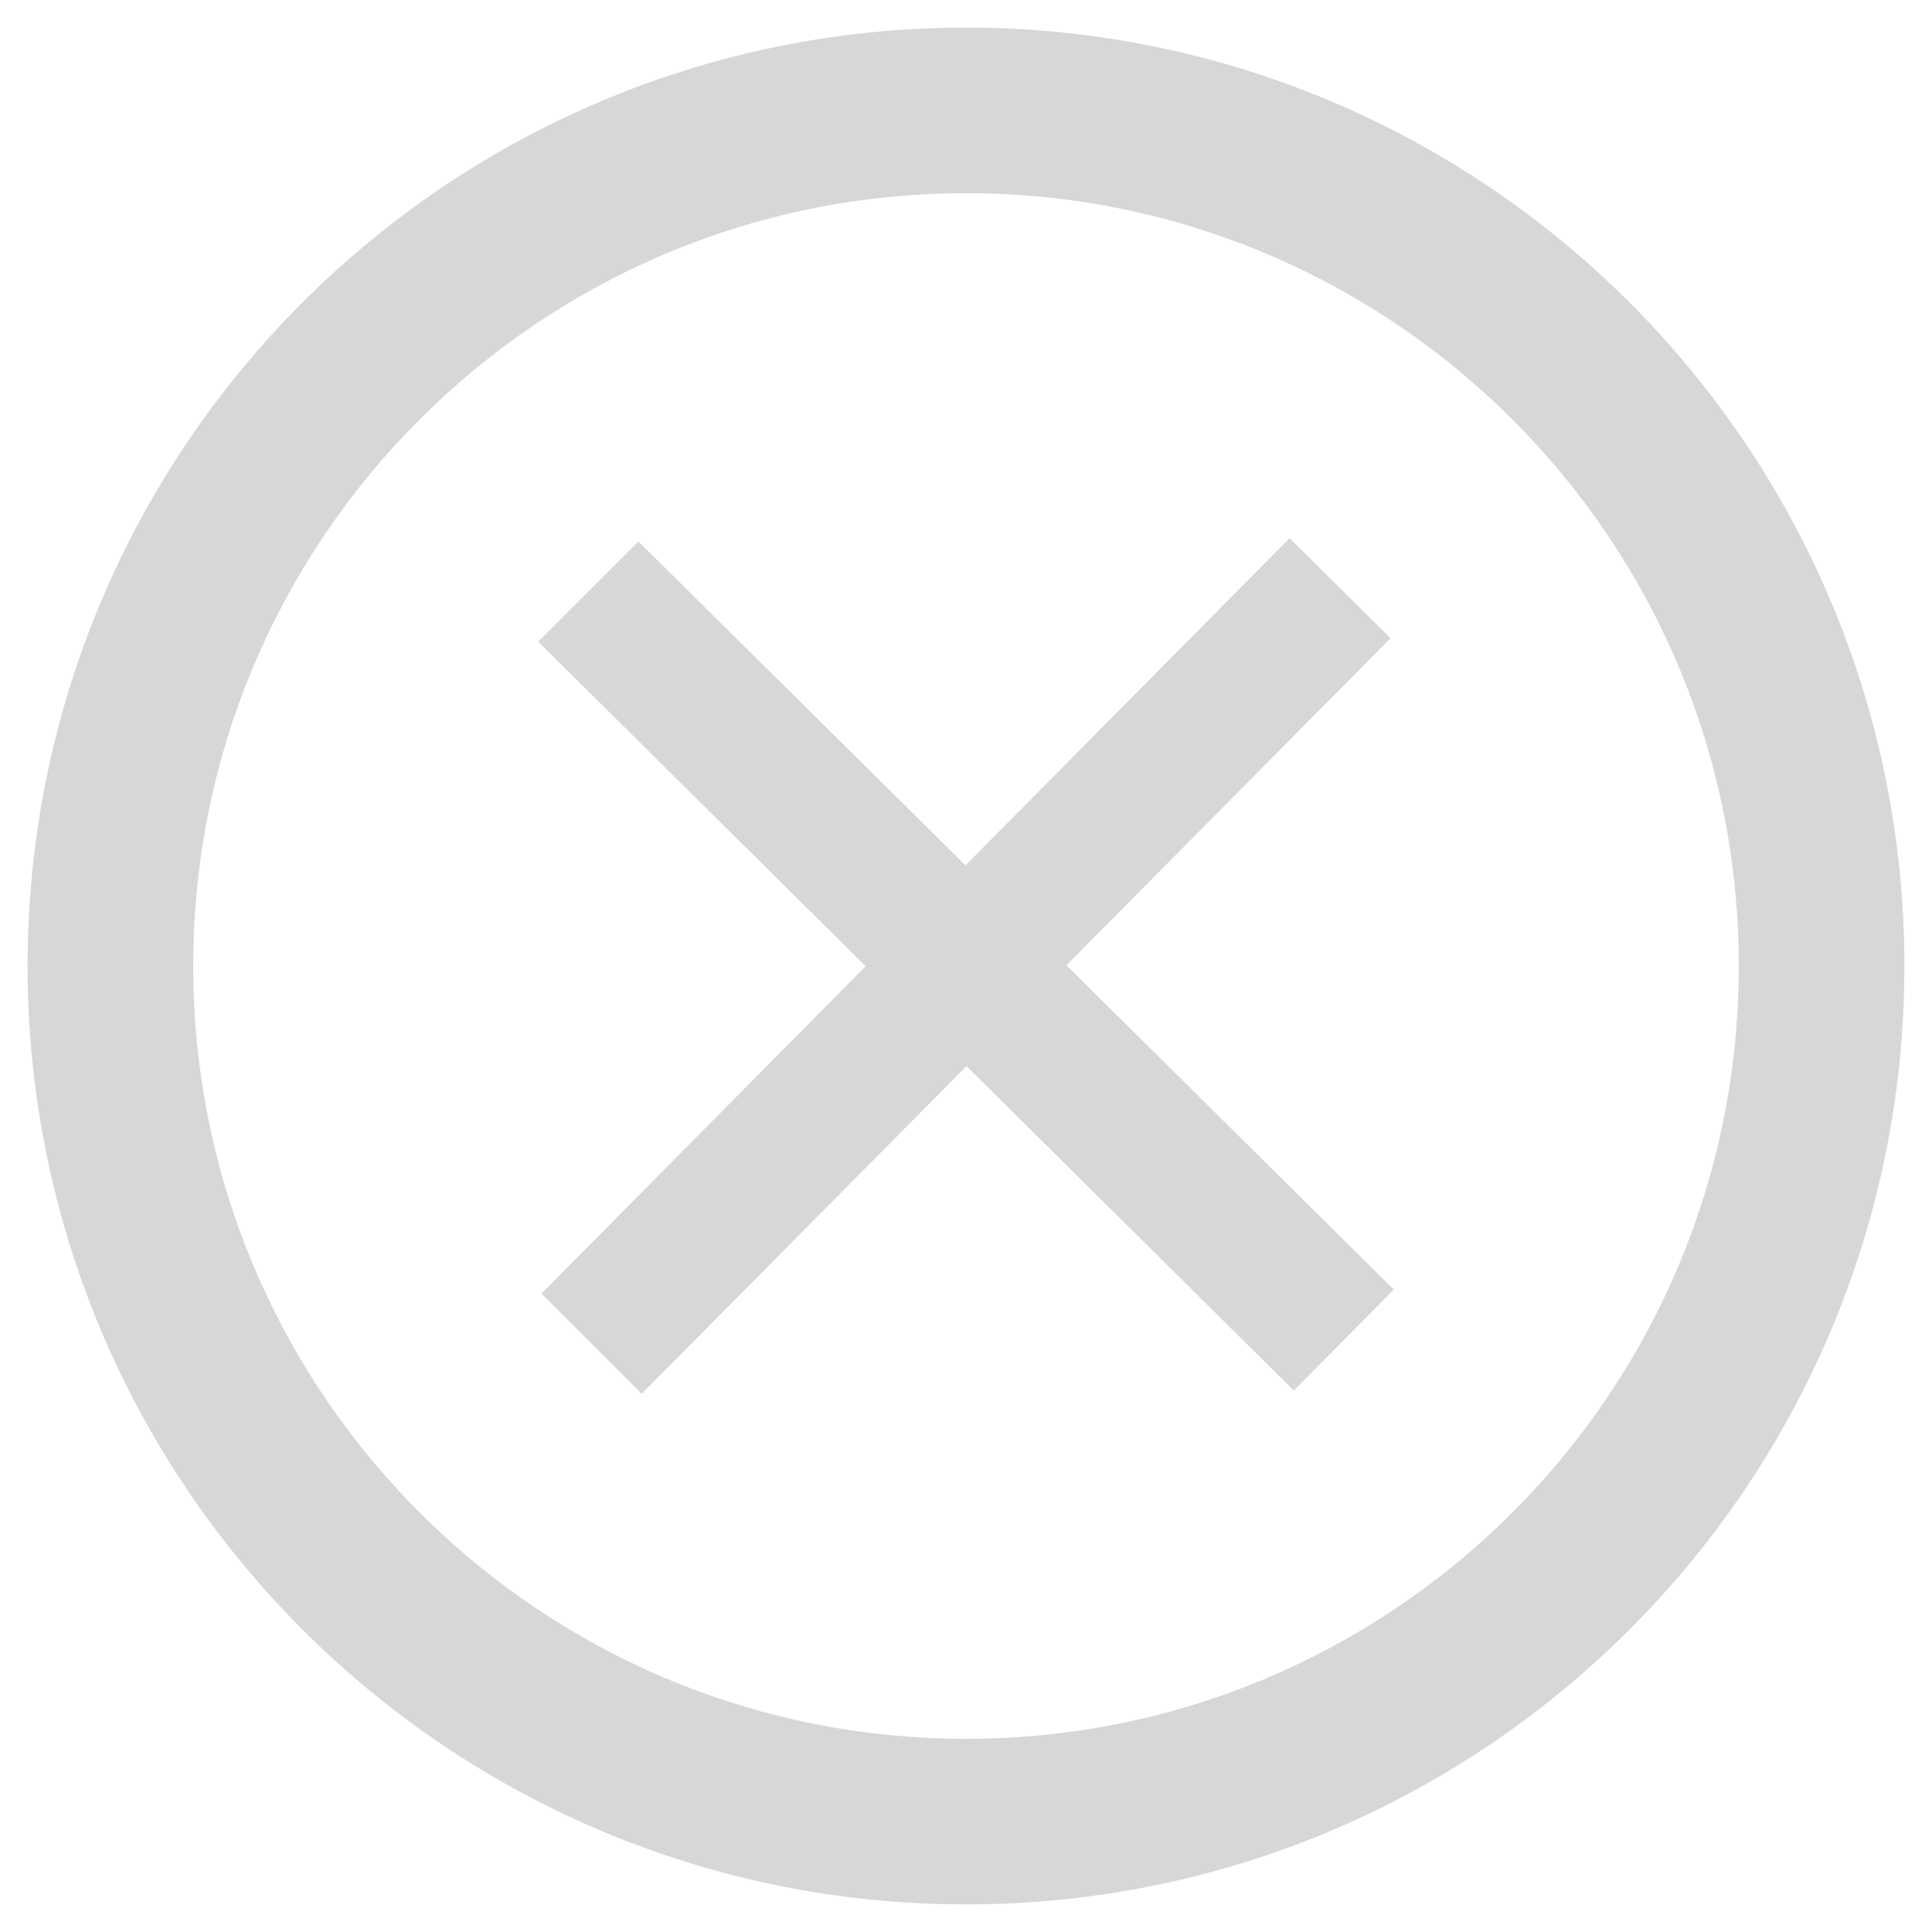
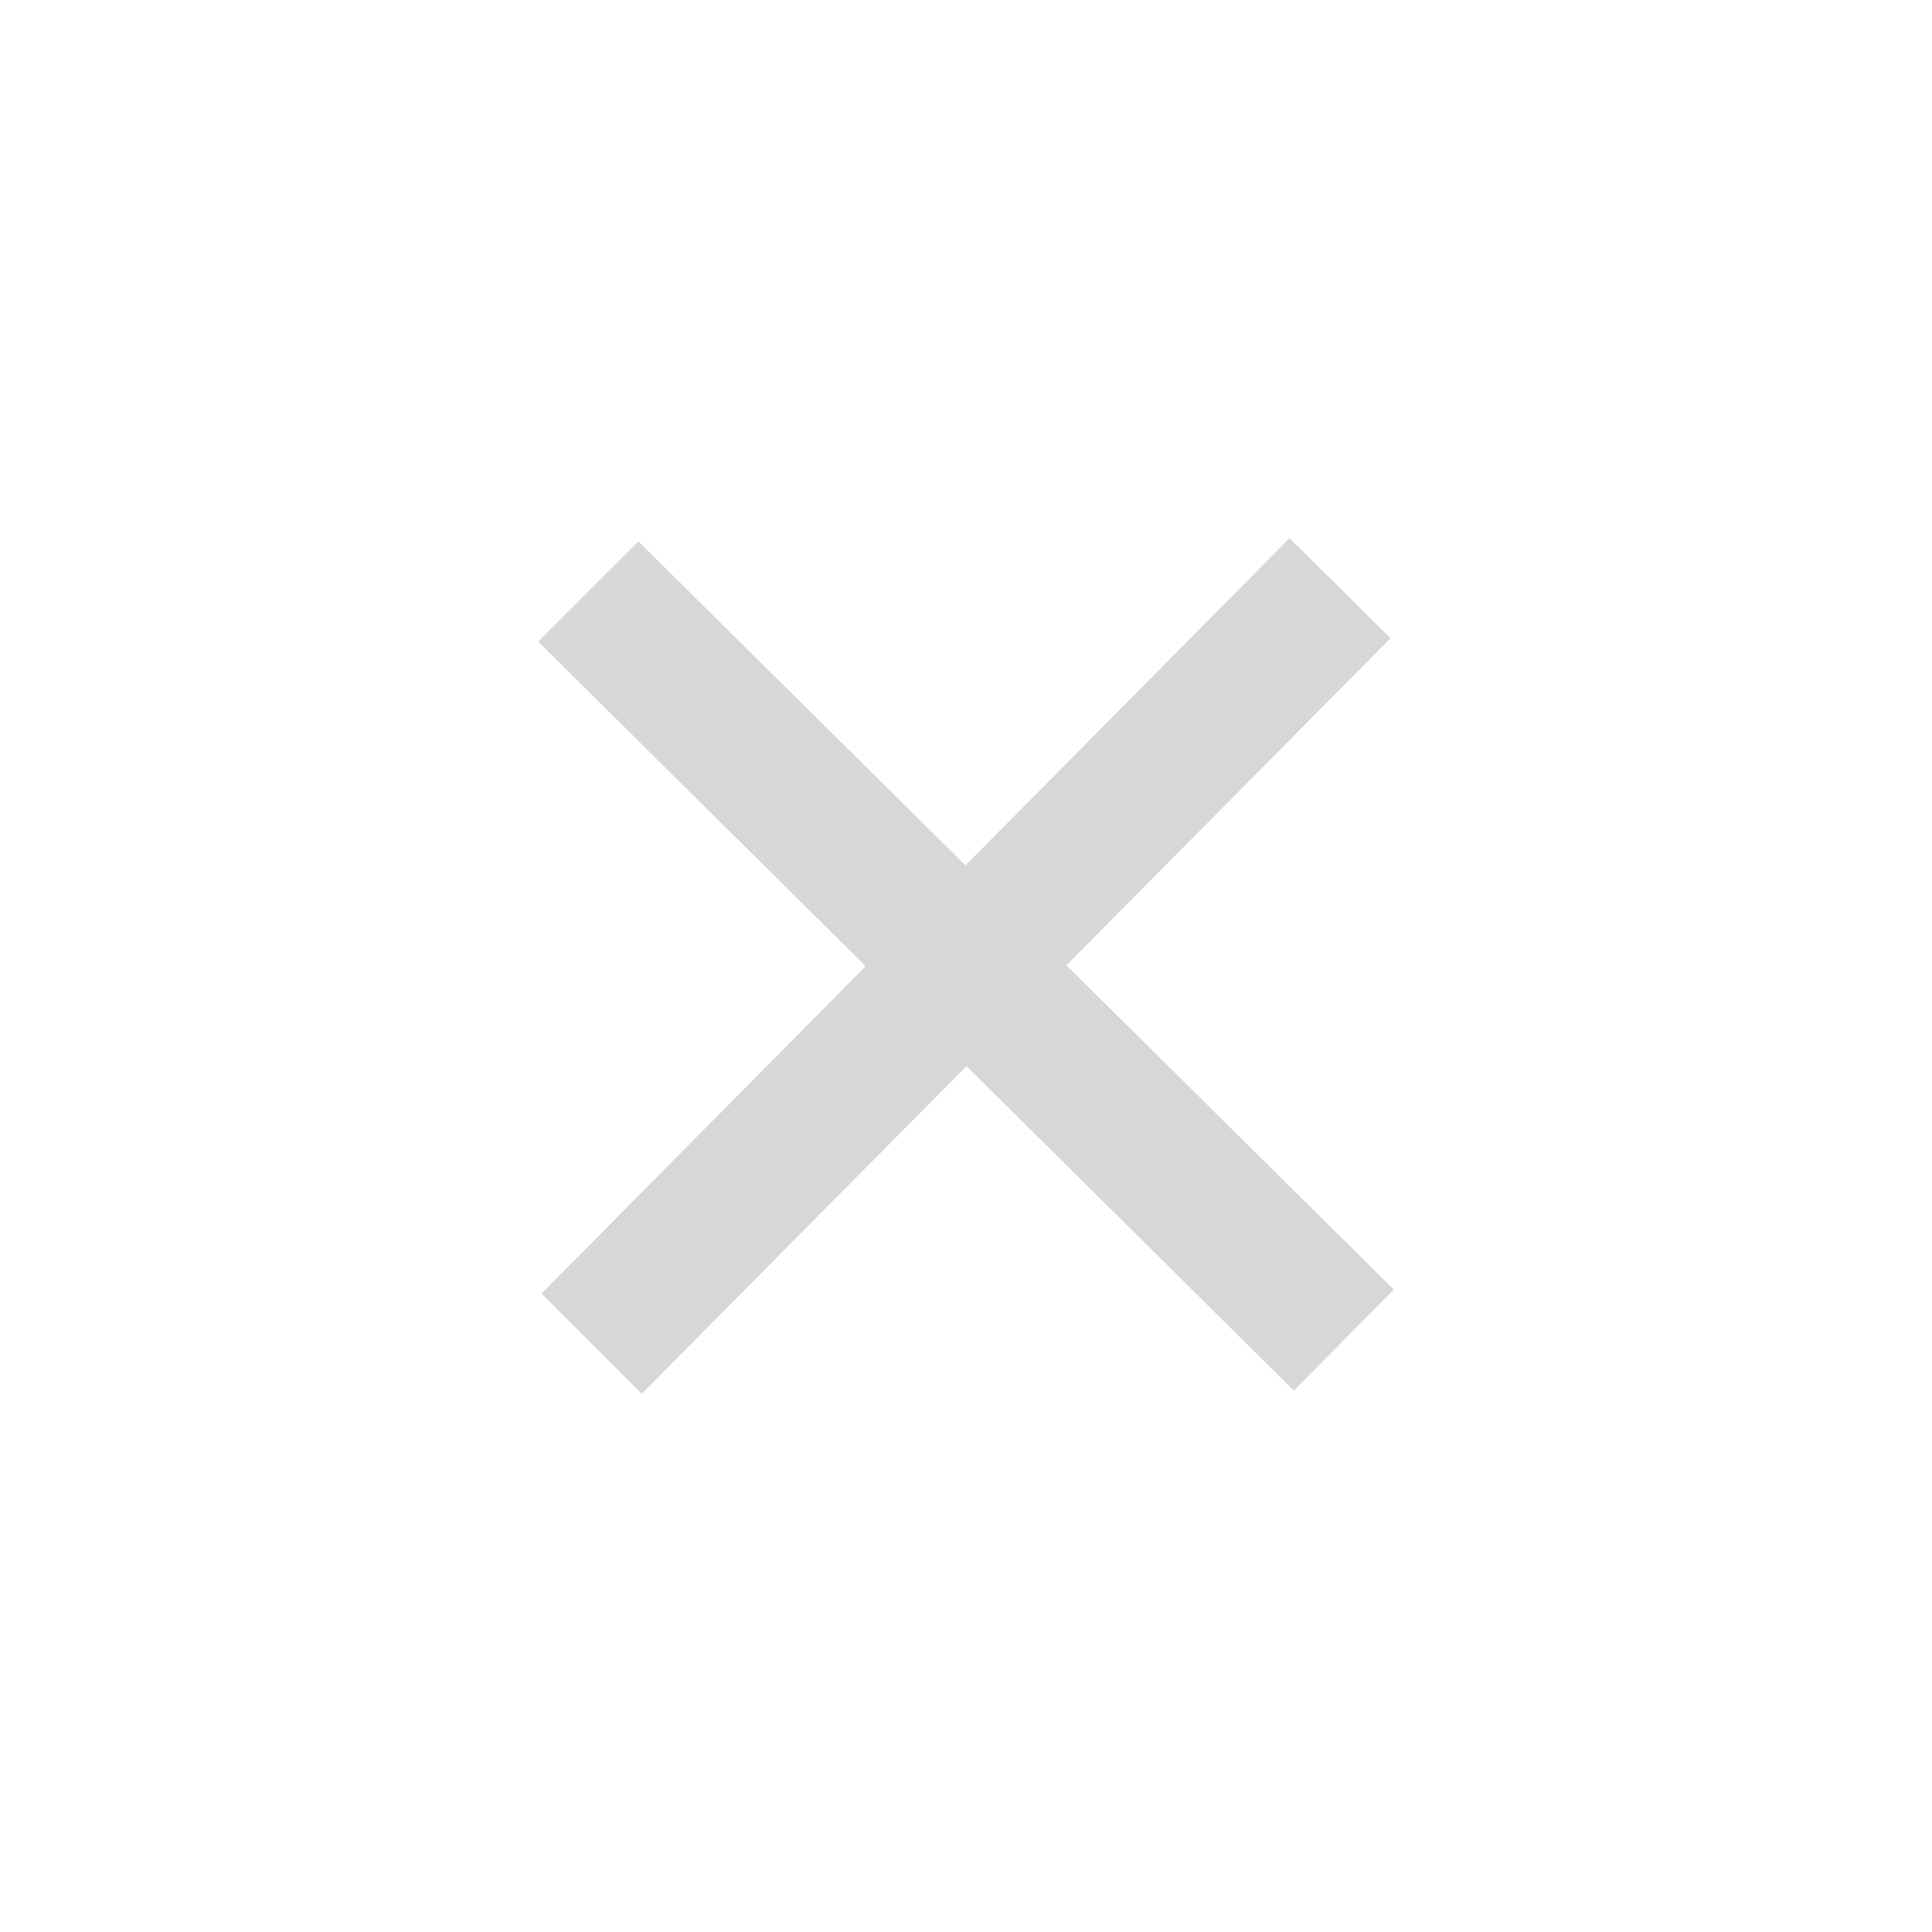
<svg xmlns="http://www.w3.org/2000/svg" height="35" viewBox="0 0 35 35" width="35">
  <g fill="none" transform="translate(2 2)">
-     <path d="m15.5 0c-8.56 0-15.5 6.94-15.5 15.5s6.94 15.5 15.5 15.5 15.5-6.94 15.5-15.5-6.94-15.5-15.5-15.5z" stroke="#d7d6d8" stroke-width="3" />
    <path d="m23.25 21.362-5.931-5.875 5.872-5.925-1.829-1.812-5.871 5.927-5.926-5.868-1.815 1.815 5.933 5.88-5.873 5.931 1.815 1.815 5.884-5.936 5.93 5.877z" fill="#d7d6d8" />
  </g>
</svg>